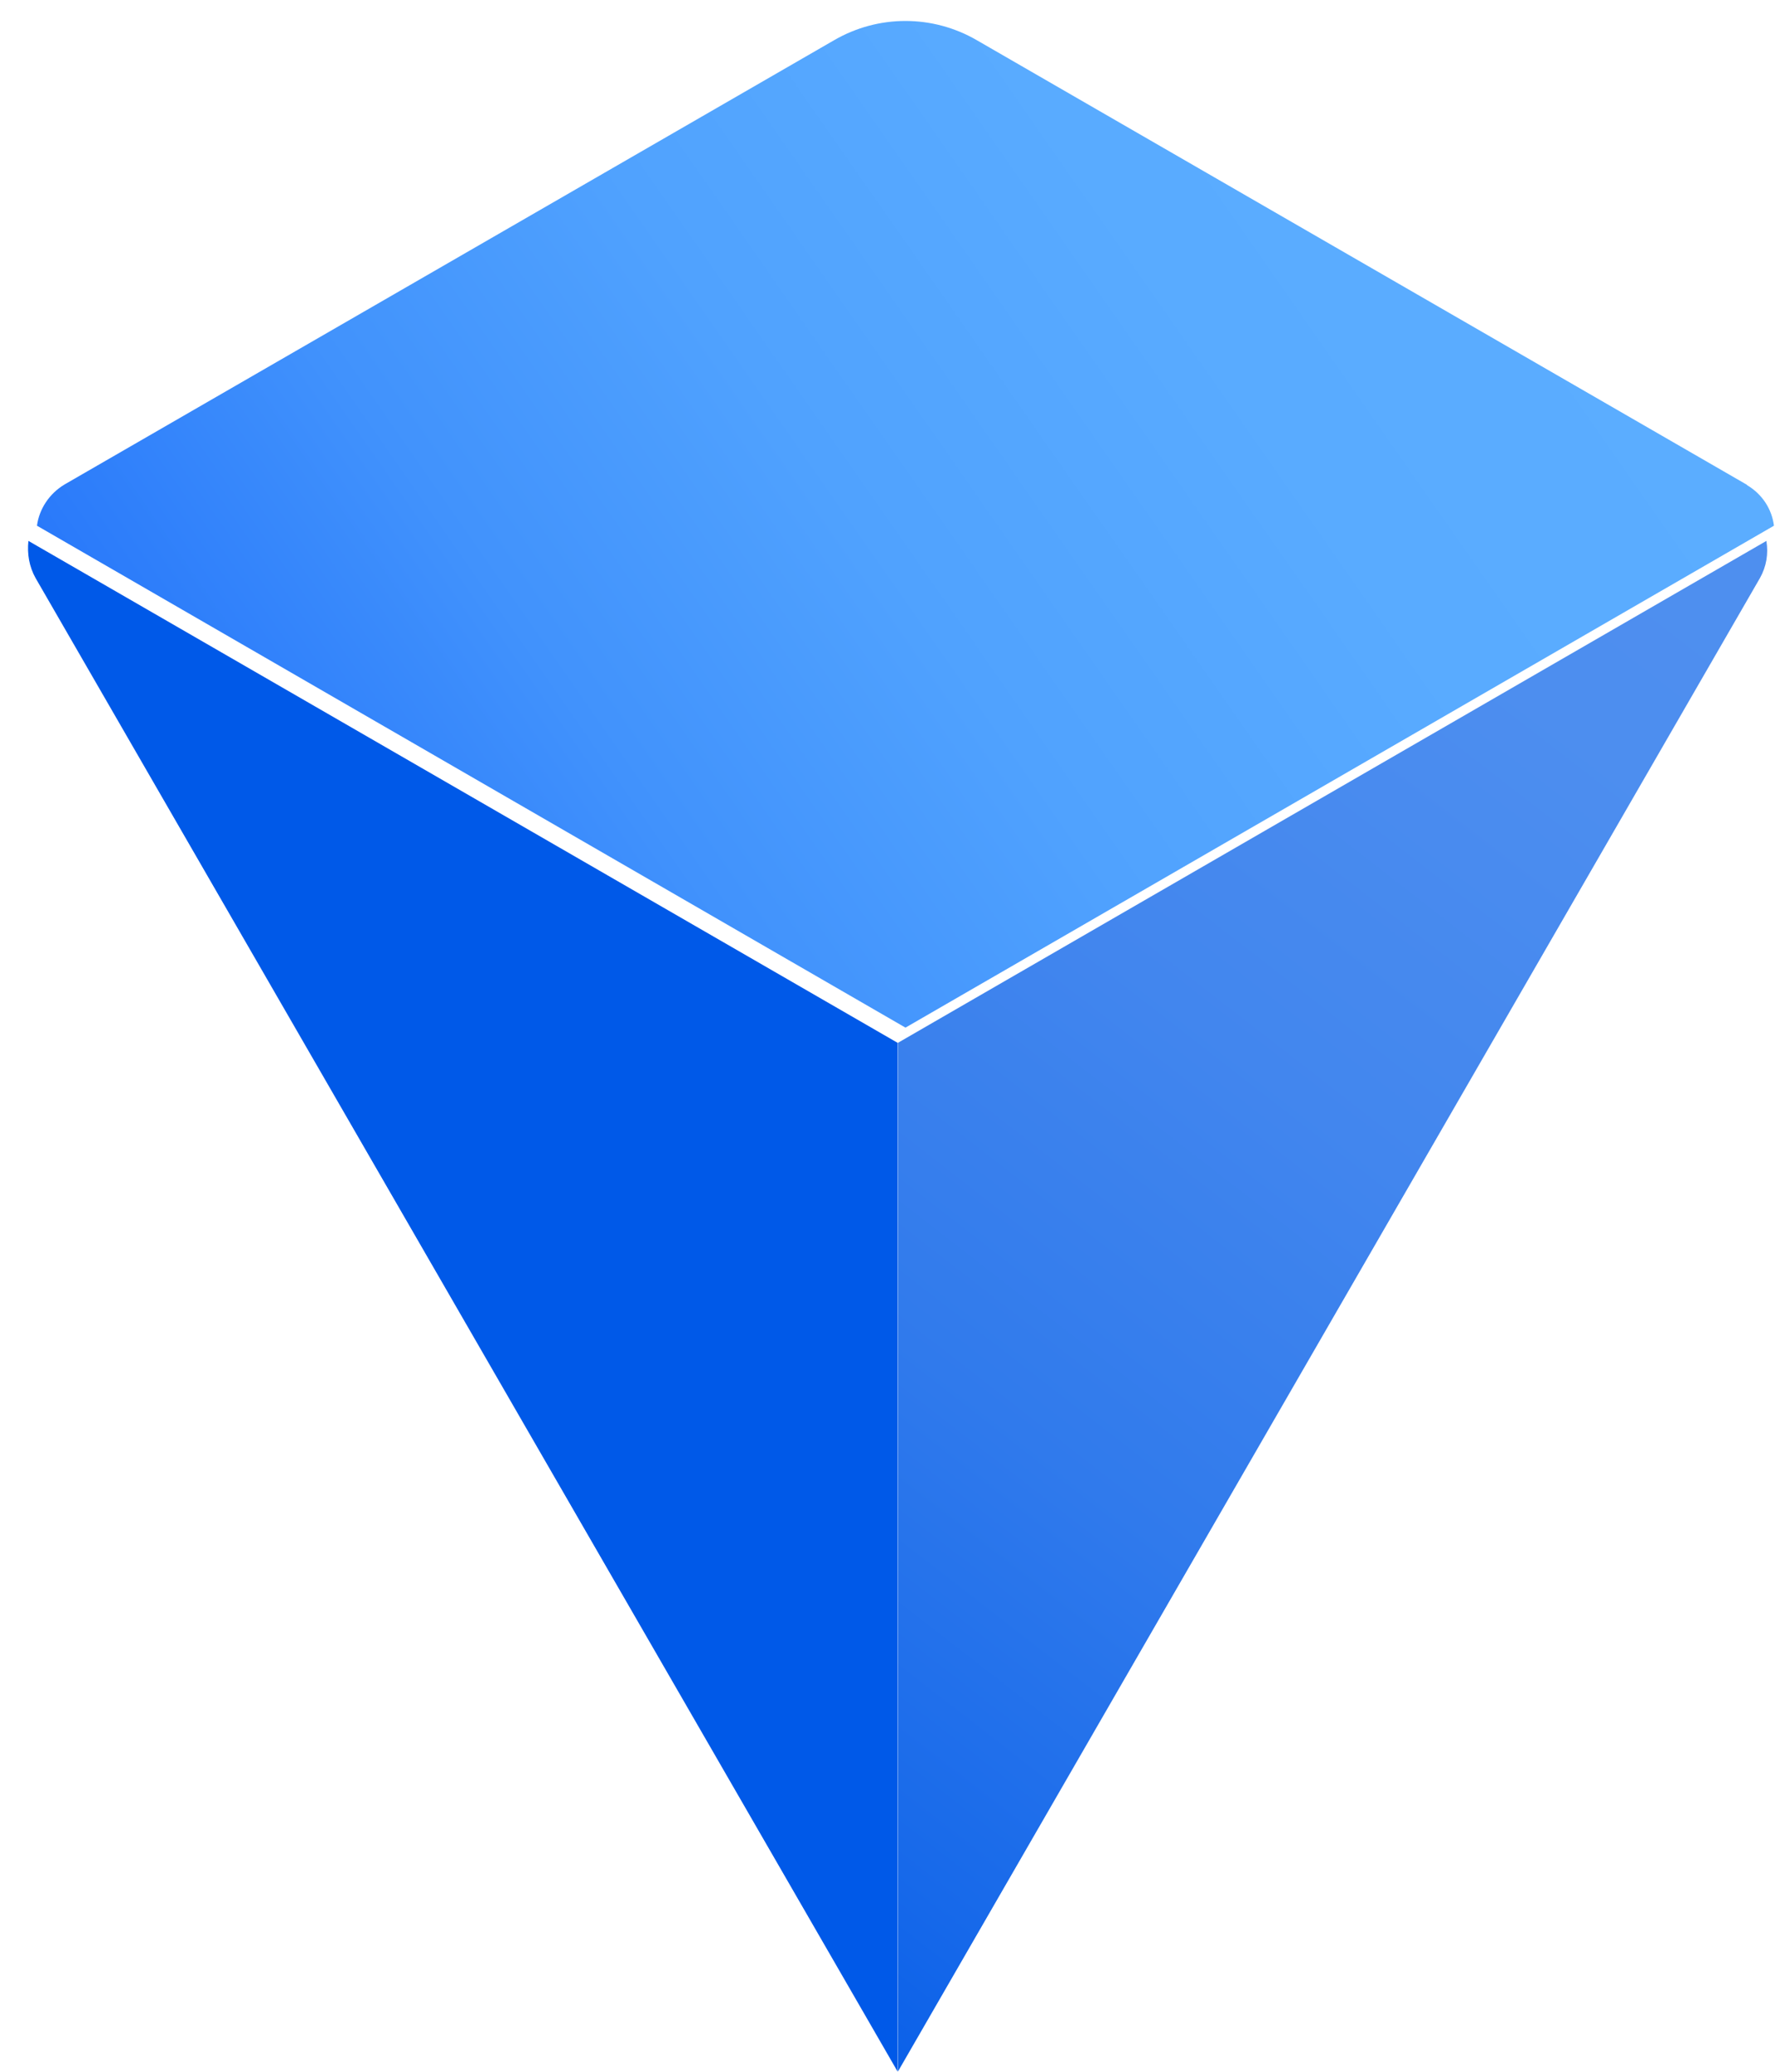
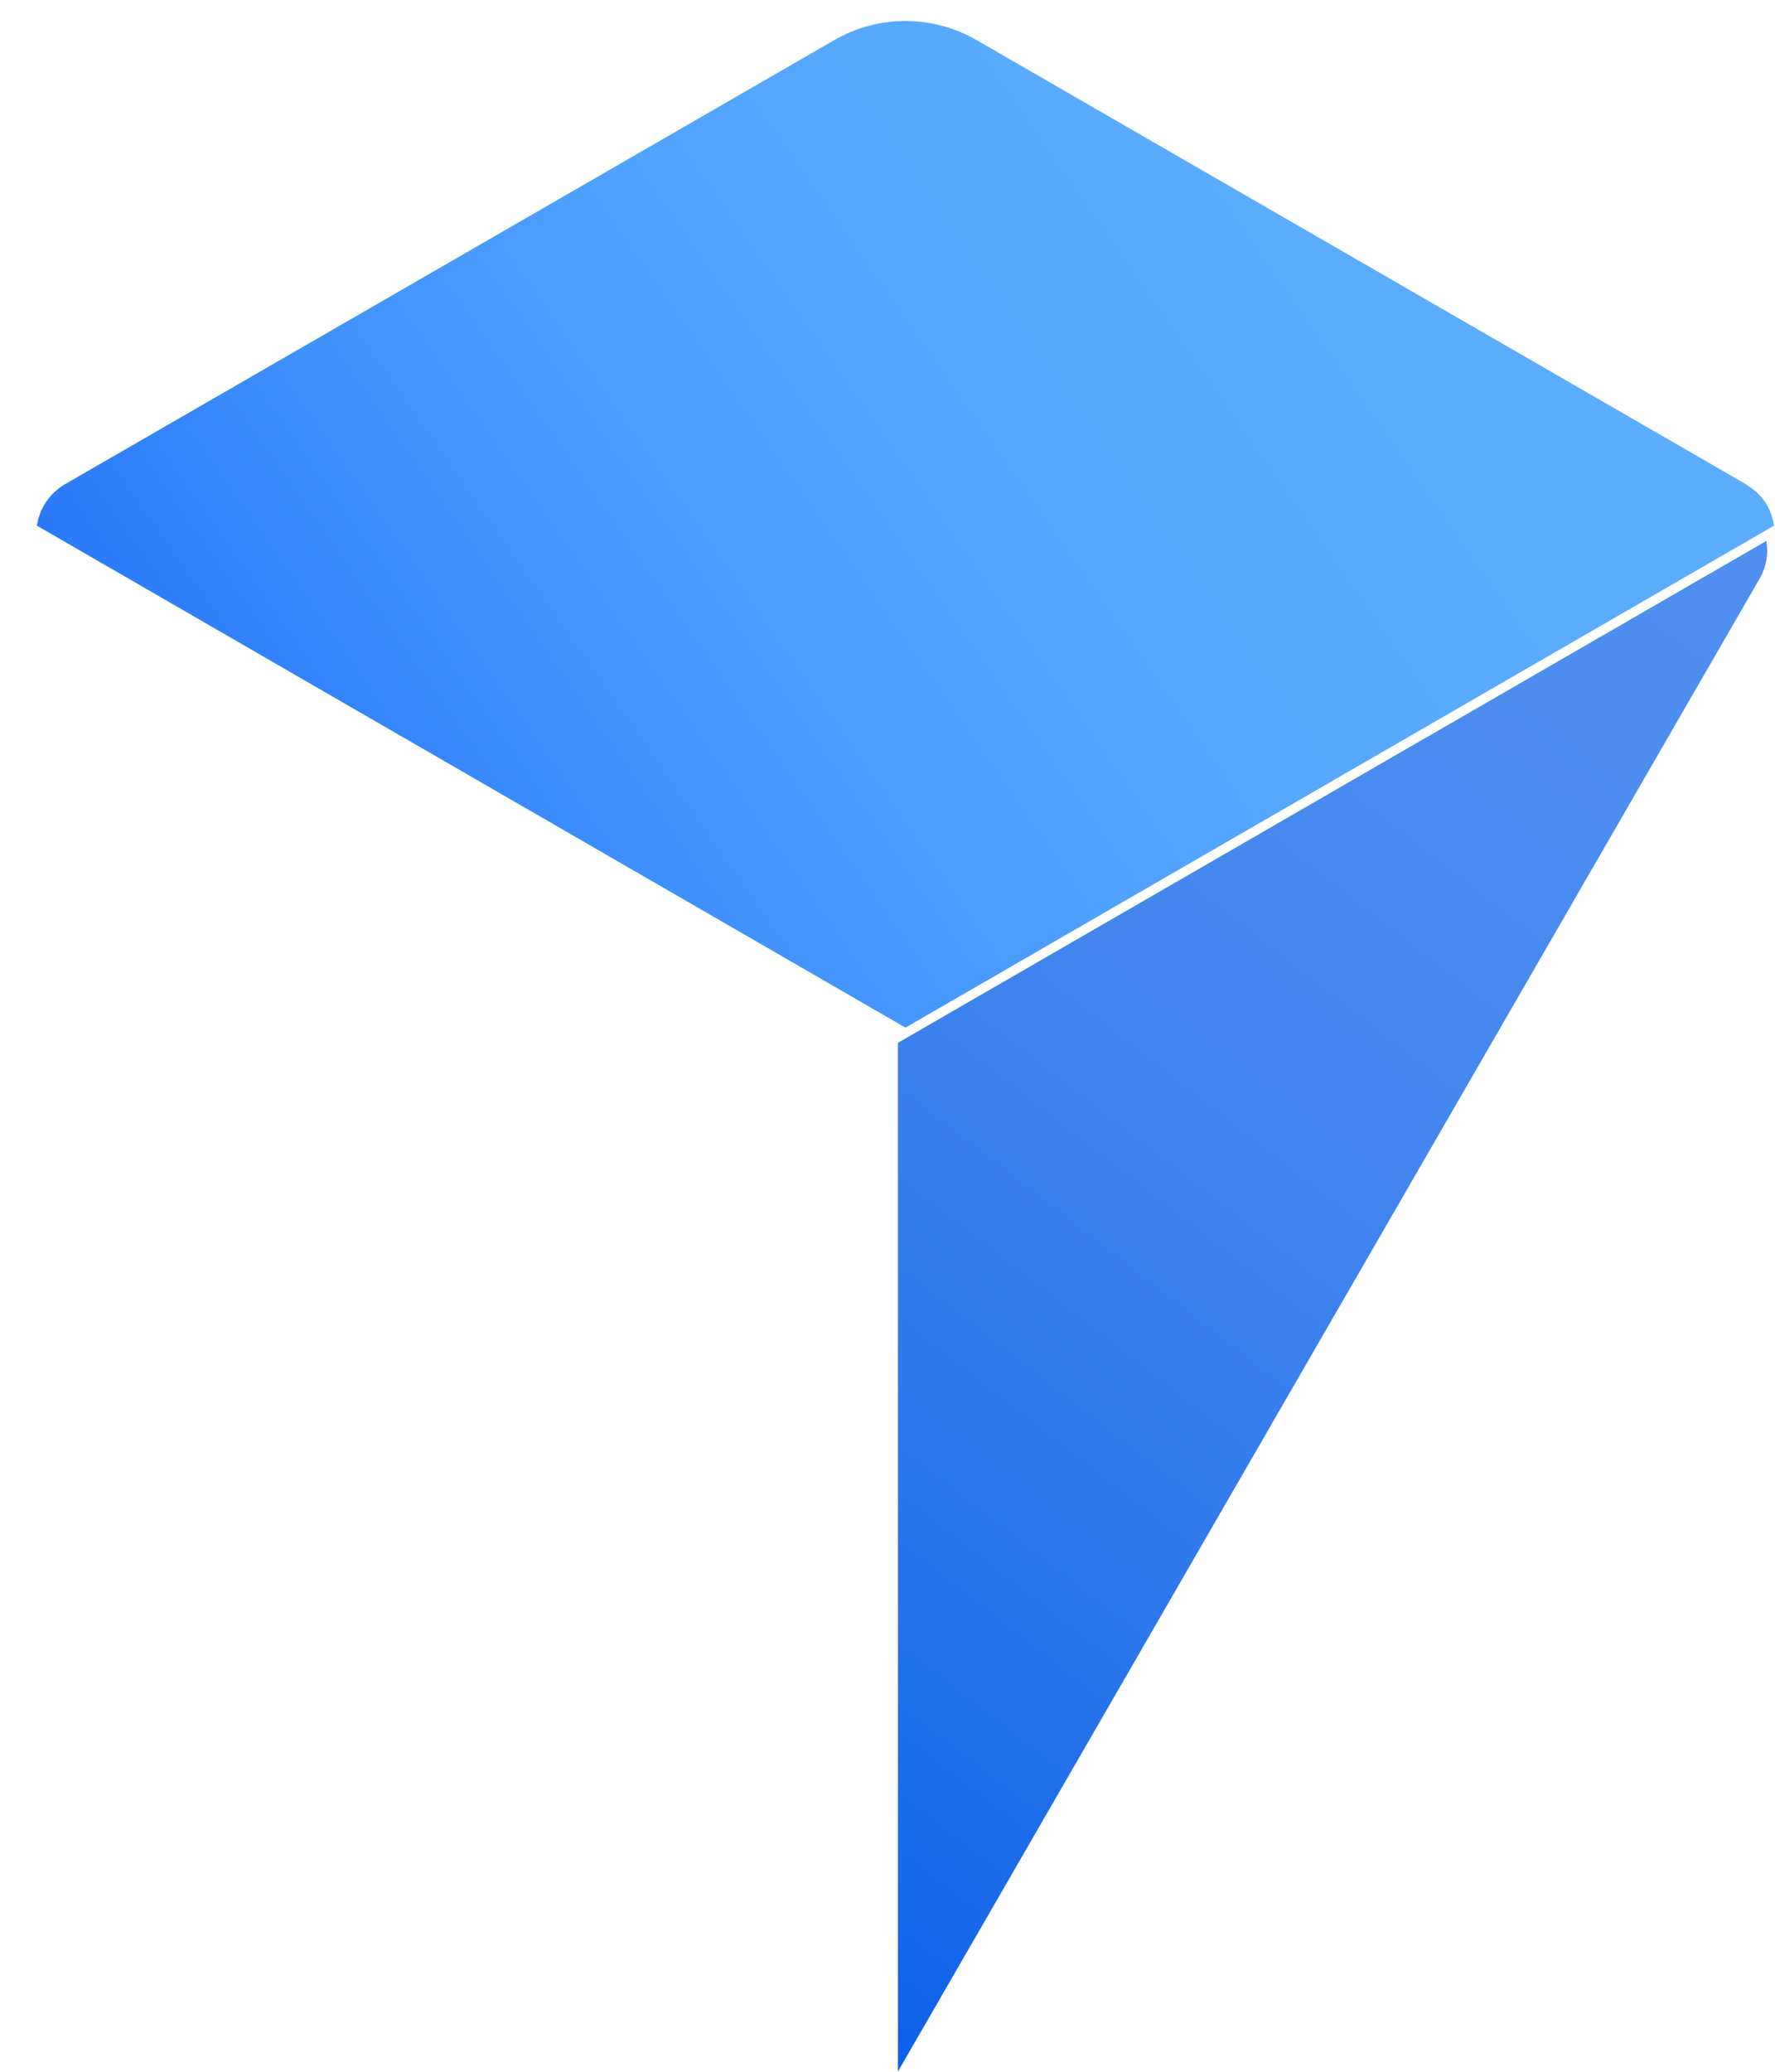
<svg xmlns="http://www.w3.org/2000/svg" width="48" height="56" viewBox="0 0 48 56" fill="none">
  <path d="M47.972 14.21L24.486 27.777L1 14.21C1.058 13.766 1.328 13.342 1.753 13.091L22.556 1.087C23.753 0.393 25.219 0.393 26.416 1.087L47.219 13.091C47.219 13.091 47.239 13.091 47.239 13.11C47.663 13.361 47.914 13.766 47.972 14.21Z" fill="url(#paint0_linear_315_4403)" />
-   <path d="M24.274 28.188V55.996L0.962 15.625C0.789 15.316 0.731 14.969 0.769 14.621L24.274 28.188Z" fill="#0059E8" />
  <path d="M47.593 15.625L24.281 55.996V28.188L47.767 14.621C47.825 14.969 47.767 15.316 47.593 15.625Z" fill="url(#paint1_linear_315_4403)" />
  <defs>
    <linearGradient id="paint0_linear_315_4403" x1="2.327" y1="29.366" x2="44.012" y2="0.29" gradientUnits="userSpaceOnUse">
      <stop stop-color="#0F5EF7" />
      <stop offset="0.003" stop-color="#105FF7" />
      <stop offset="0.161" stop-color="#2B7BFA" />
      <stop offset="0.329" stop-color="#4192FC" />
      <stop offset="0.511" stop-color="#50A2FE" />
      <stop offset="0.718" stop-color="#59ABFF" />
      <stop offset="1" stop-color="#5CAEFF" />
    </linearGradient>
    <linearGradient id="paint1_linear_315_4403" x1="15.225" y1="53.77" x2="50.863" y2="7.84" gradientUnits="userSpaceOnUse">
      <stop stop-color="#0059E8" />
      <stop offset="0.141" stop-color="#1769EA" />
      <stop offset="0.335" stop-color="#307AEC" />
      <stop offset="0.537" stop-color="#4286EE" />
      <stop offset="0.752" stop-color="#4D8EEF" />
      <stop offset="1" stop-color="#5090EF" />
    </linearGradient>
  </defs>
</svg>